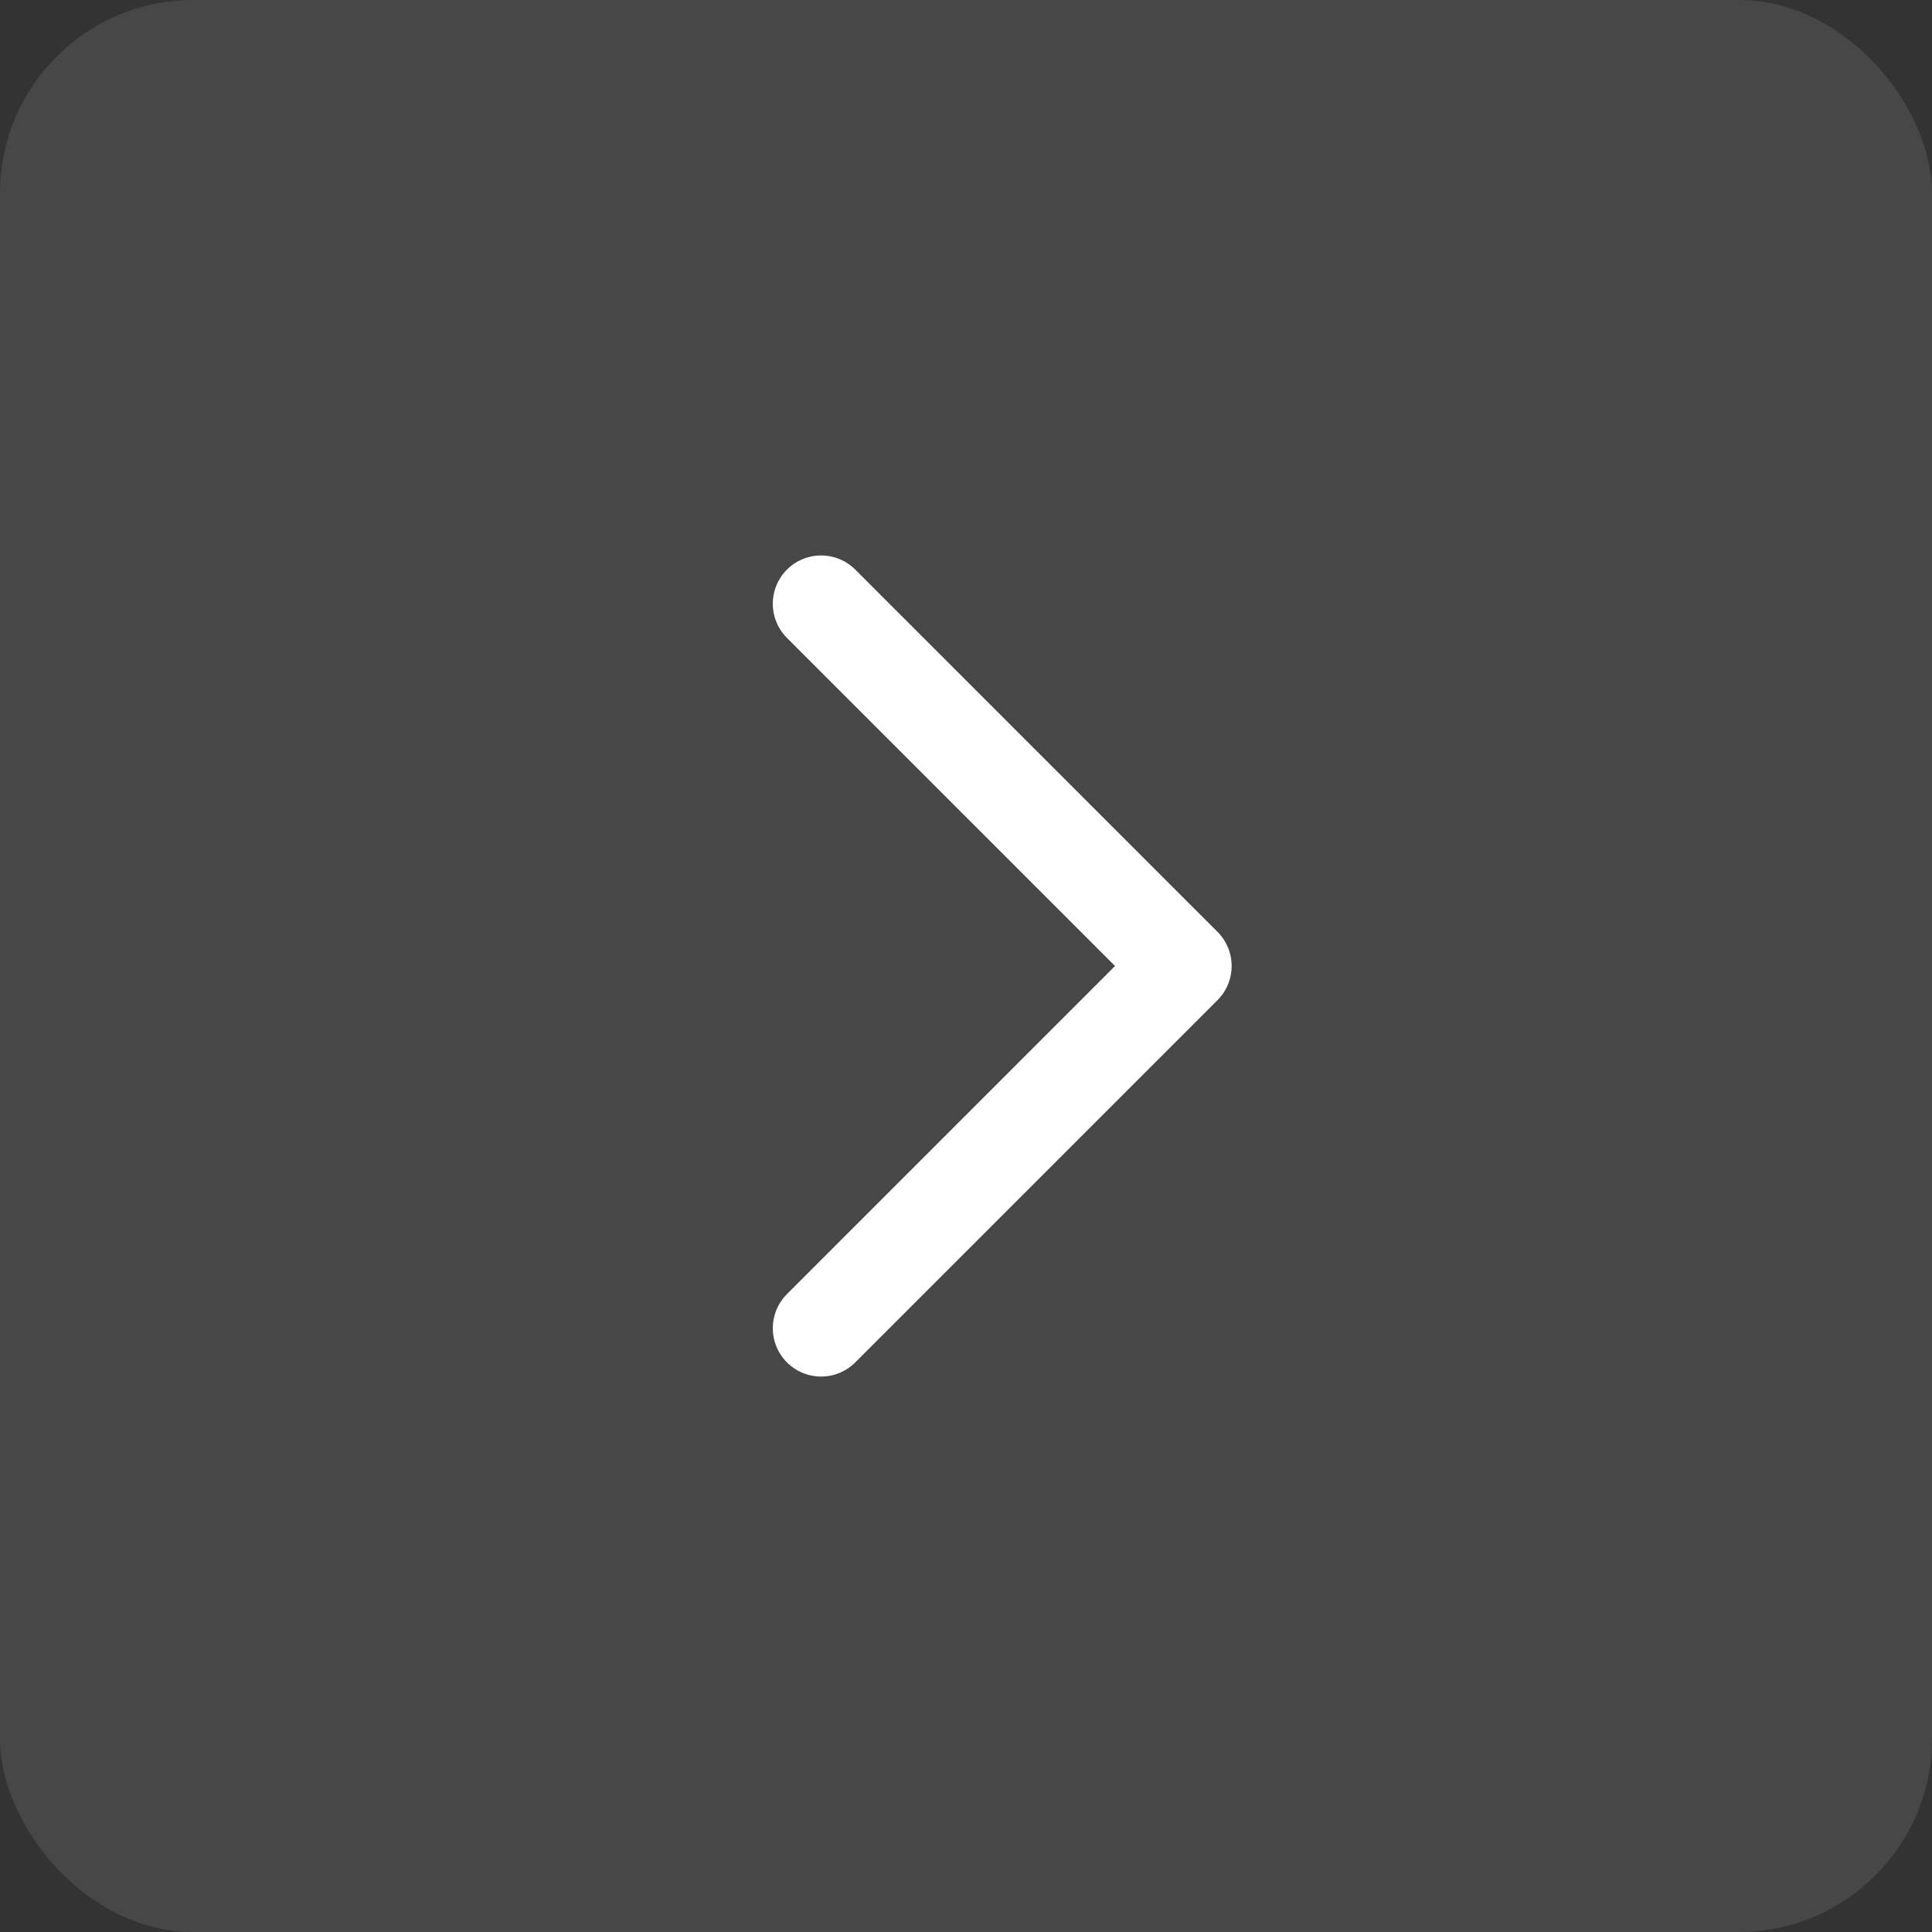
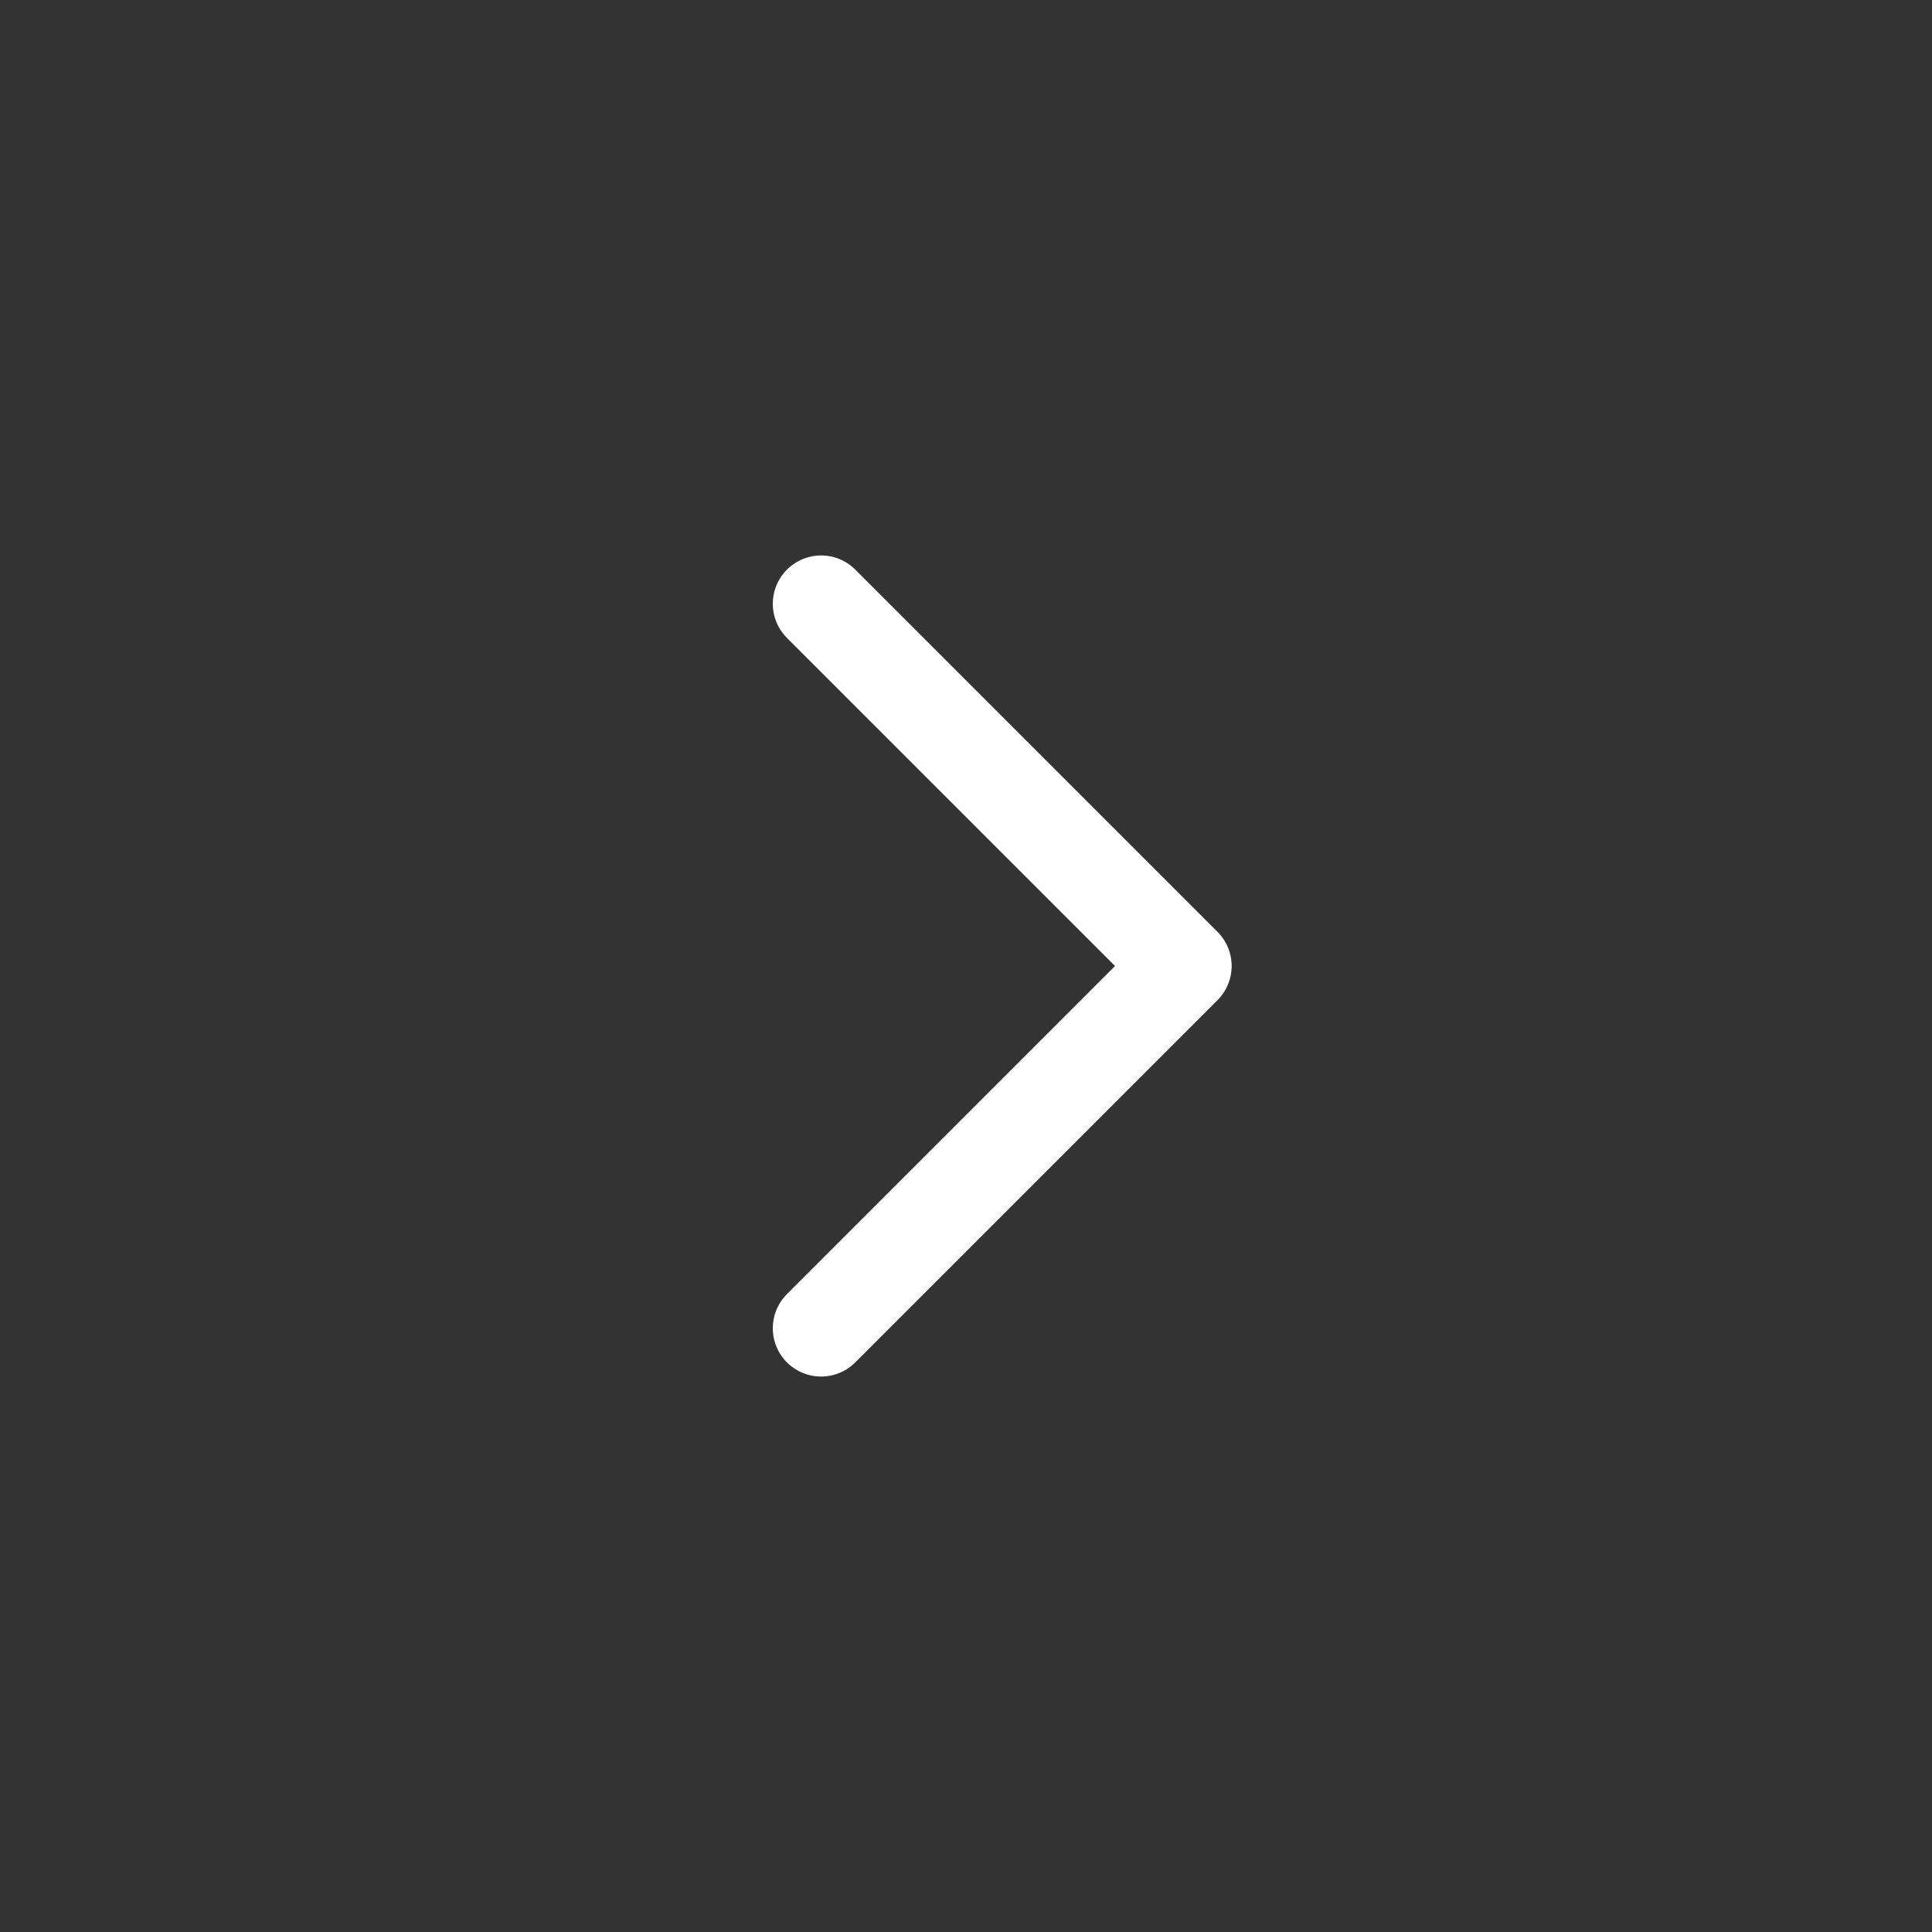
<svg xmlns="http://www.w3.org/2000/svg" width="20" height="20" viewBox="0 0 20 20" fill="none">
  <rect x="0" y="0" width="20" height="20" fill="#333333" stroke="none" />
-   <rect width="20" height="20" rx="2" fill="white" fill-opacity="0.1" />
  <path d="M8.5 6.25L12.25 10L8.5 13.75" stroke="white" stroke-linecap="round" stroke-linejoin="round" />
</svg>